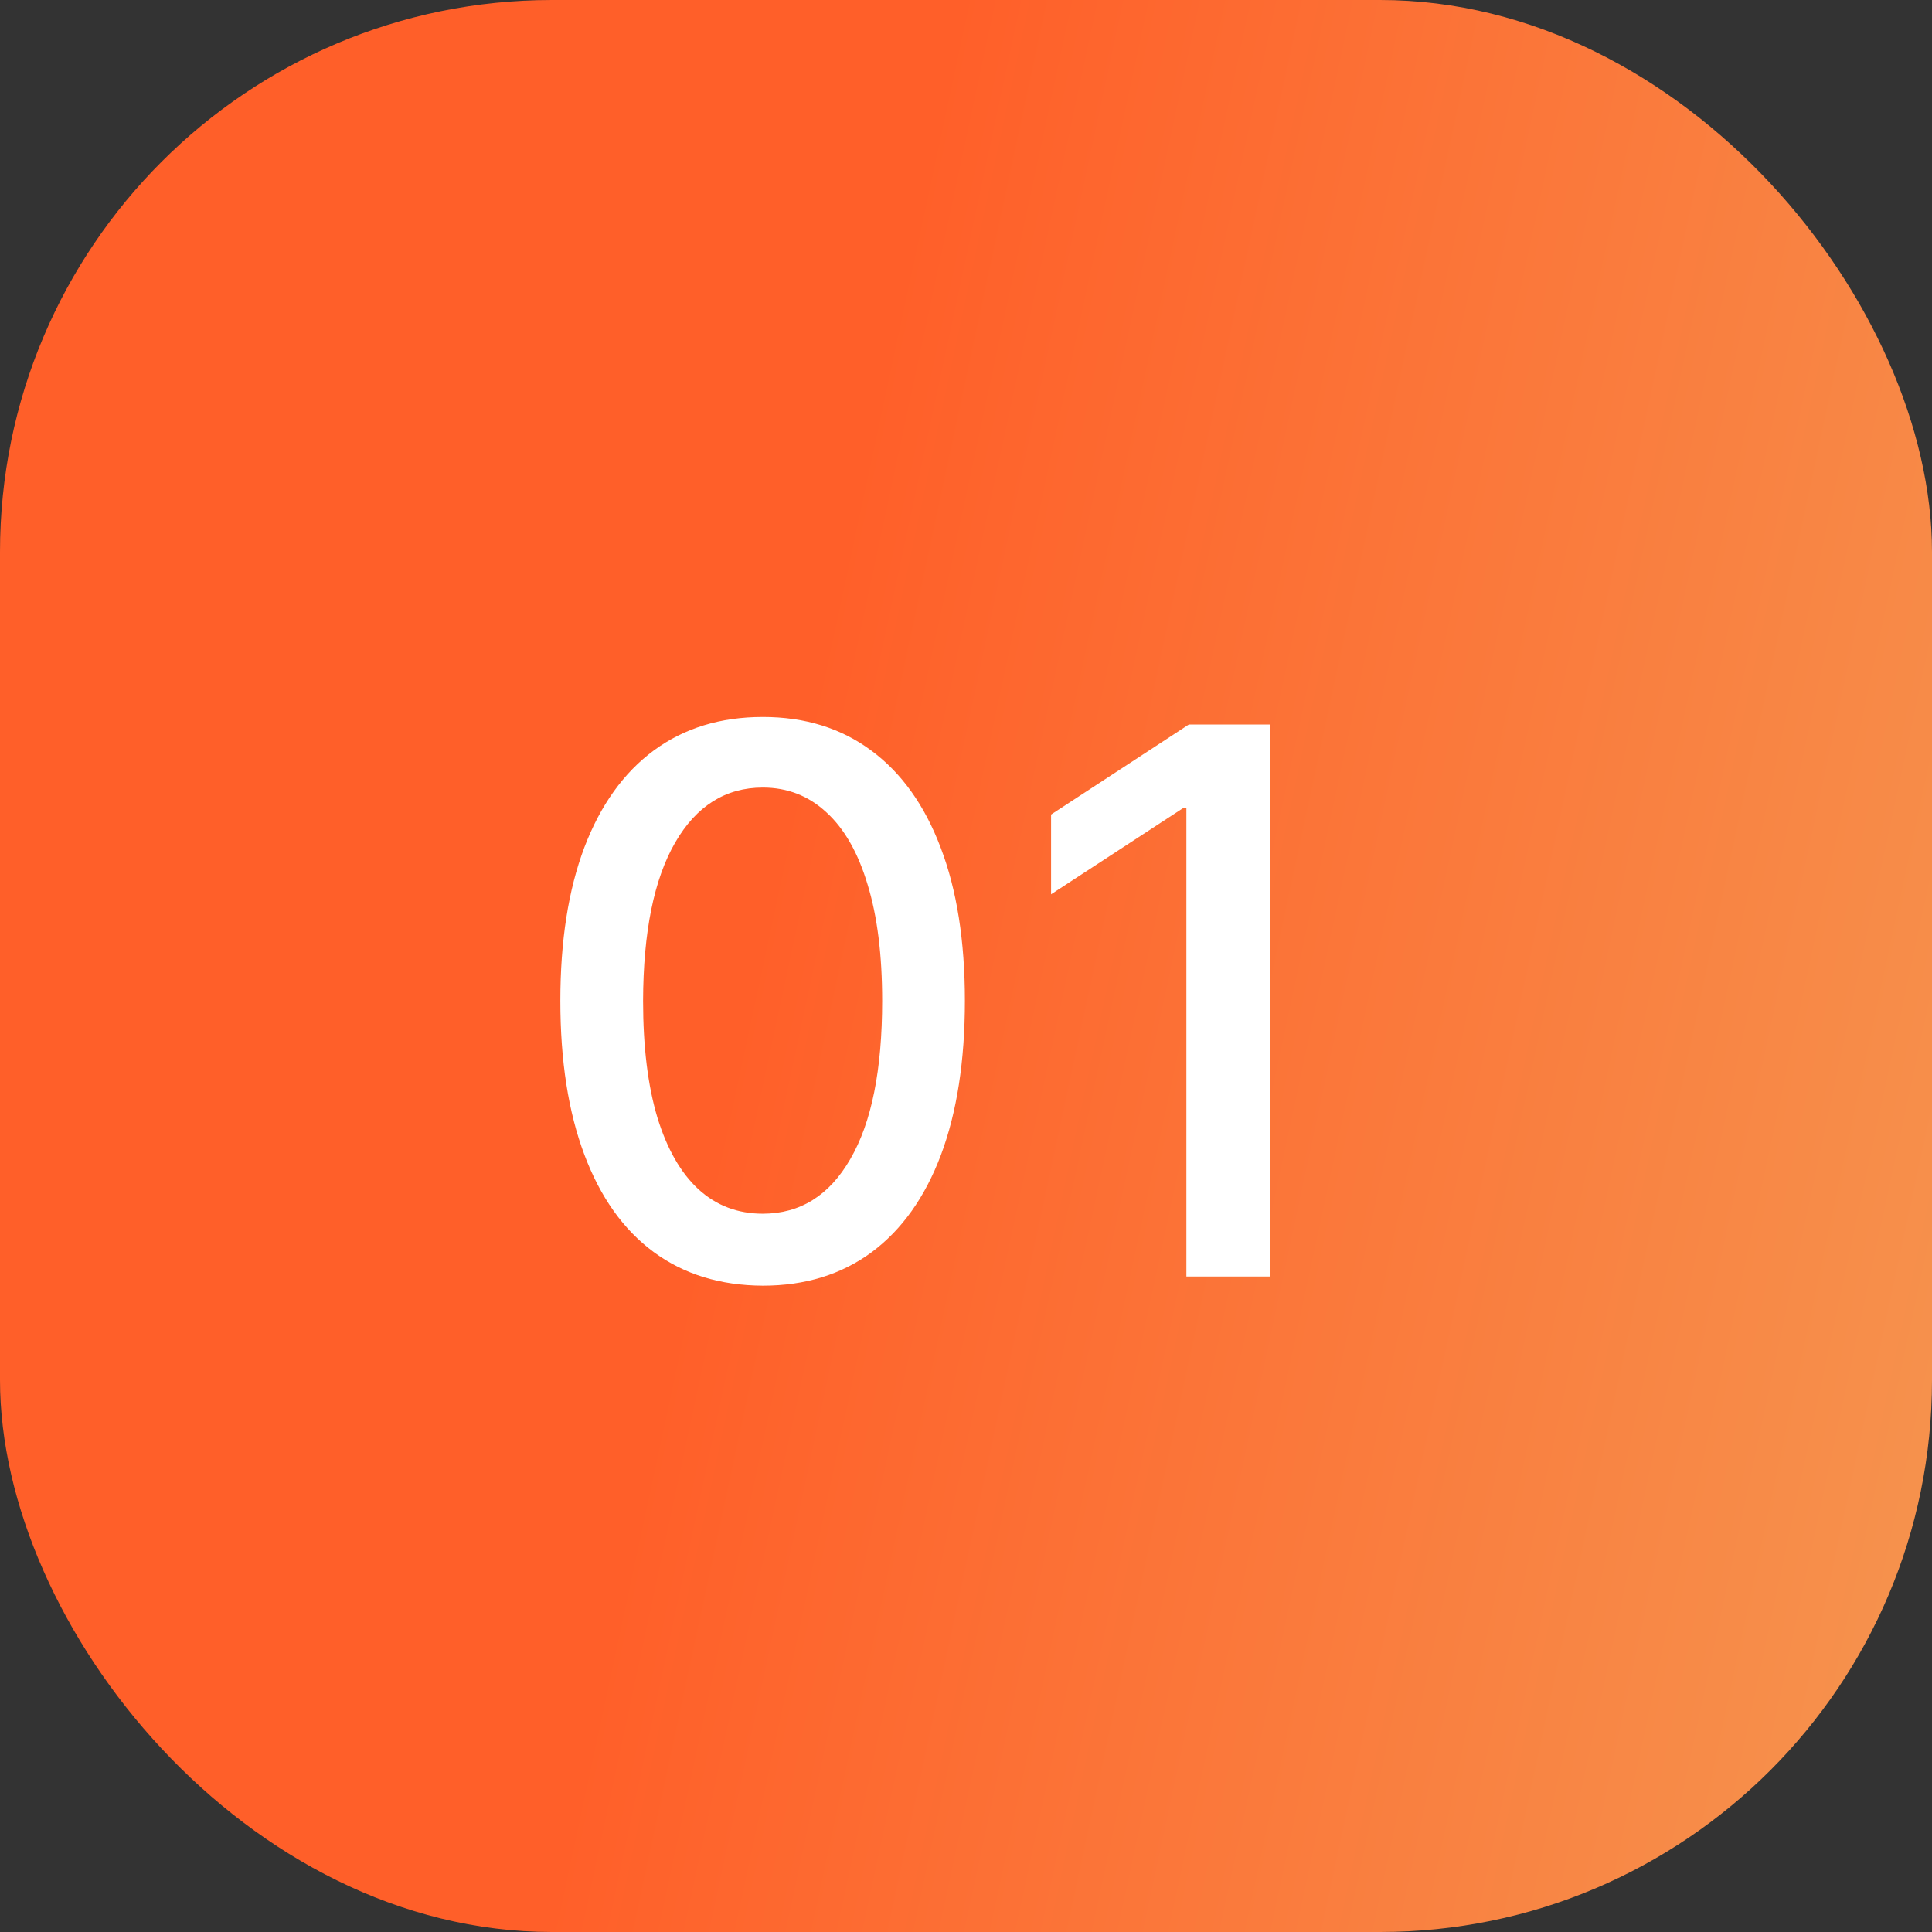
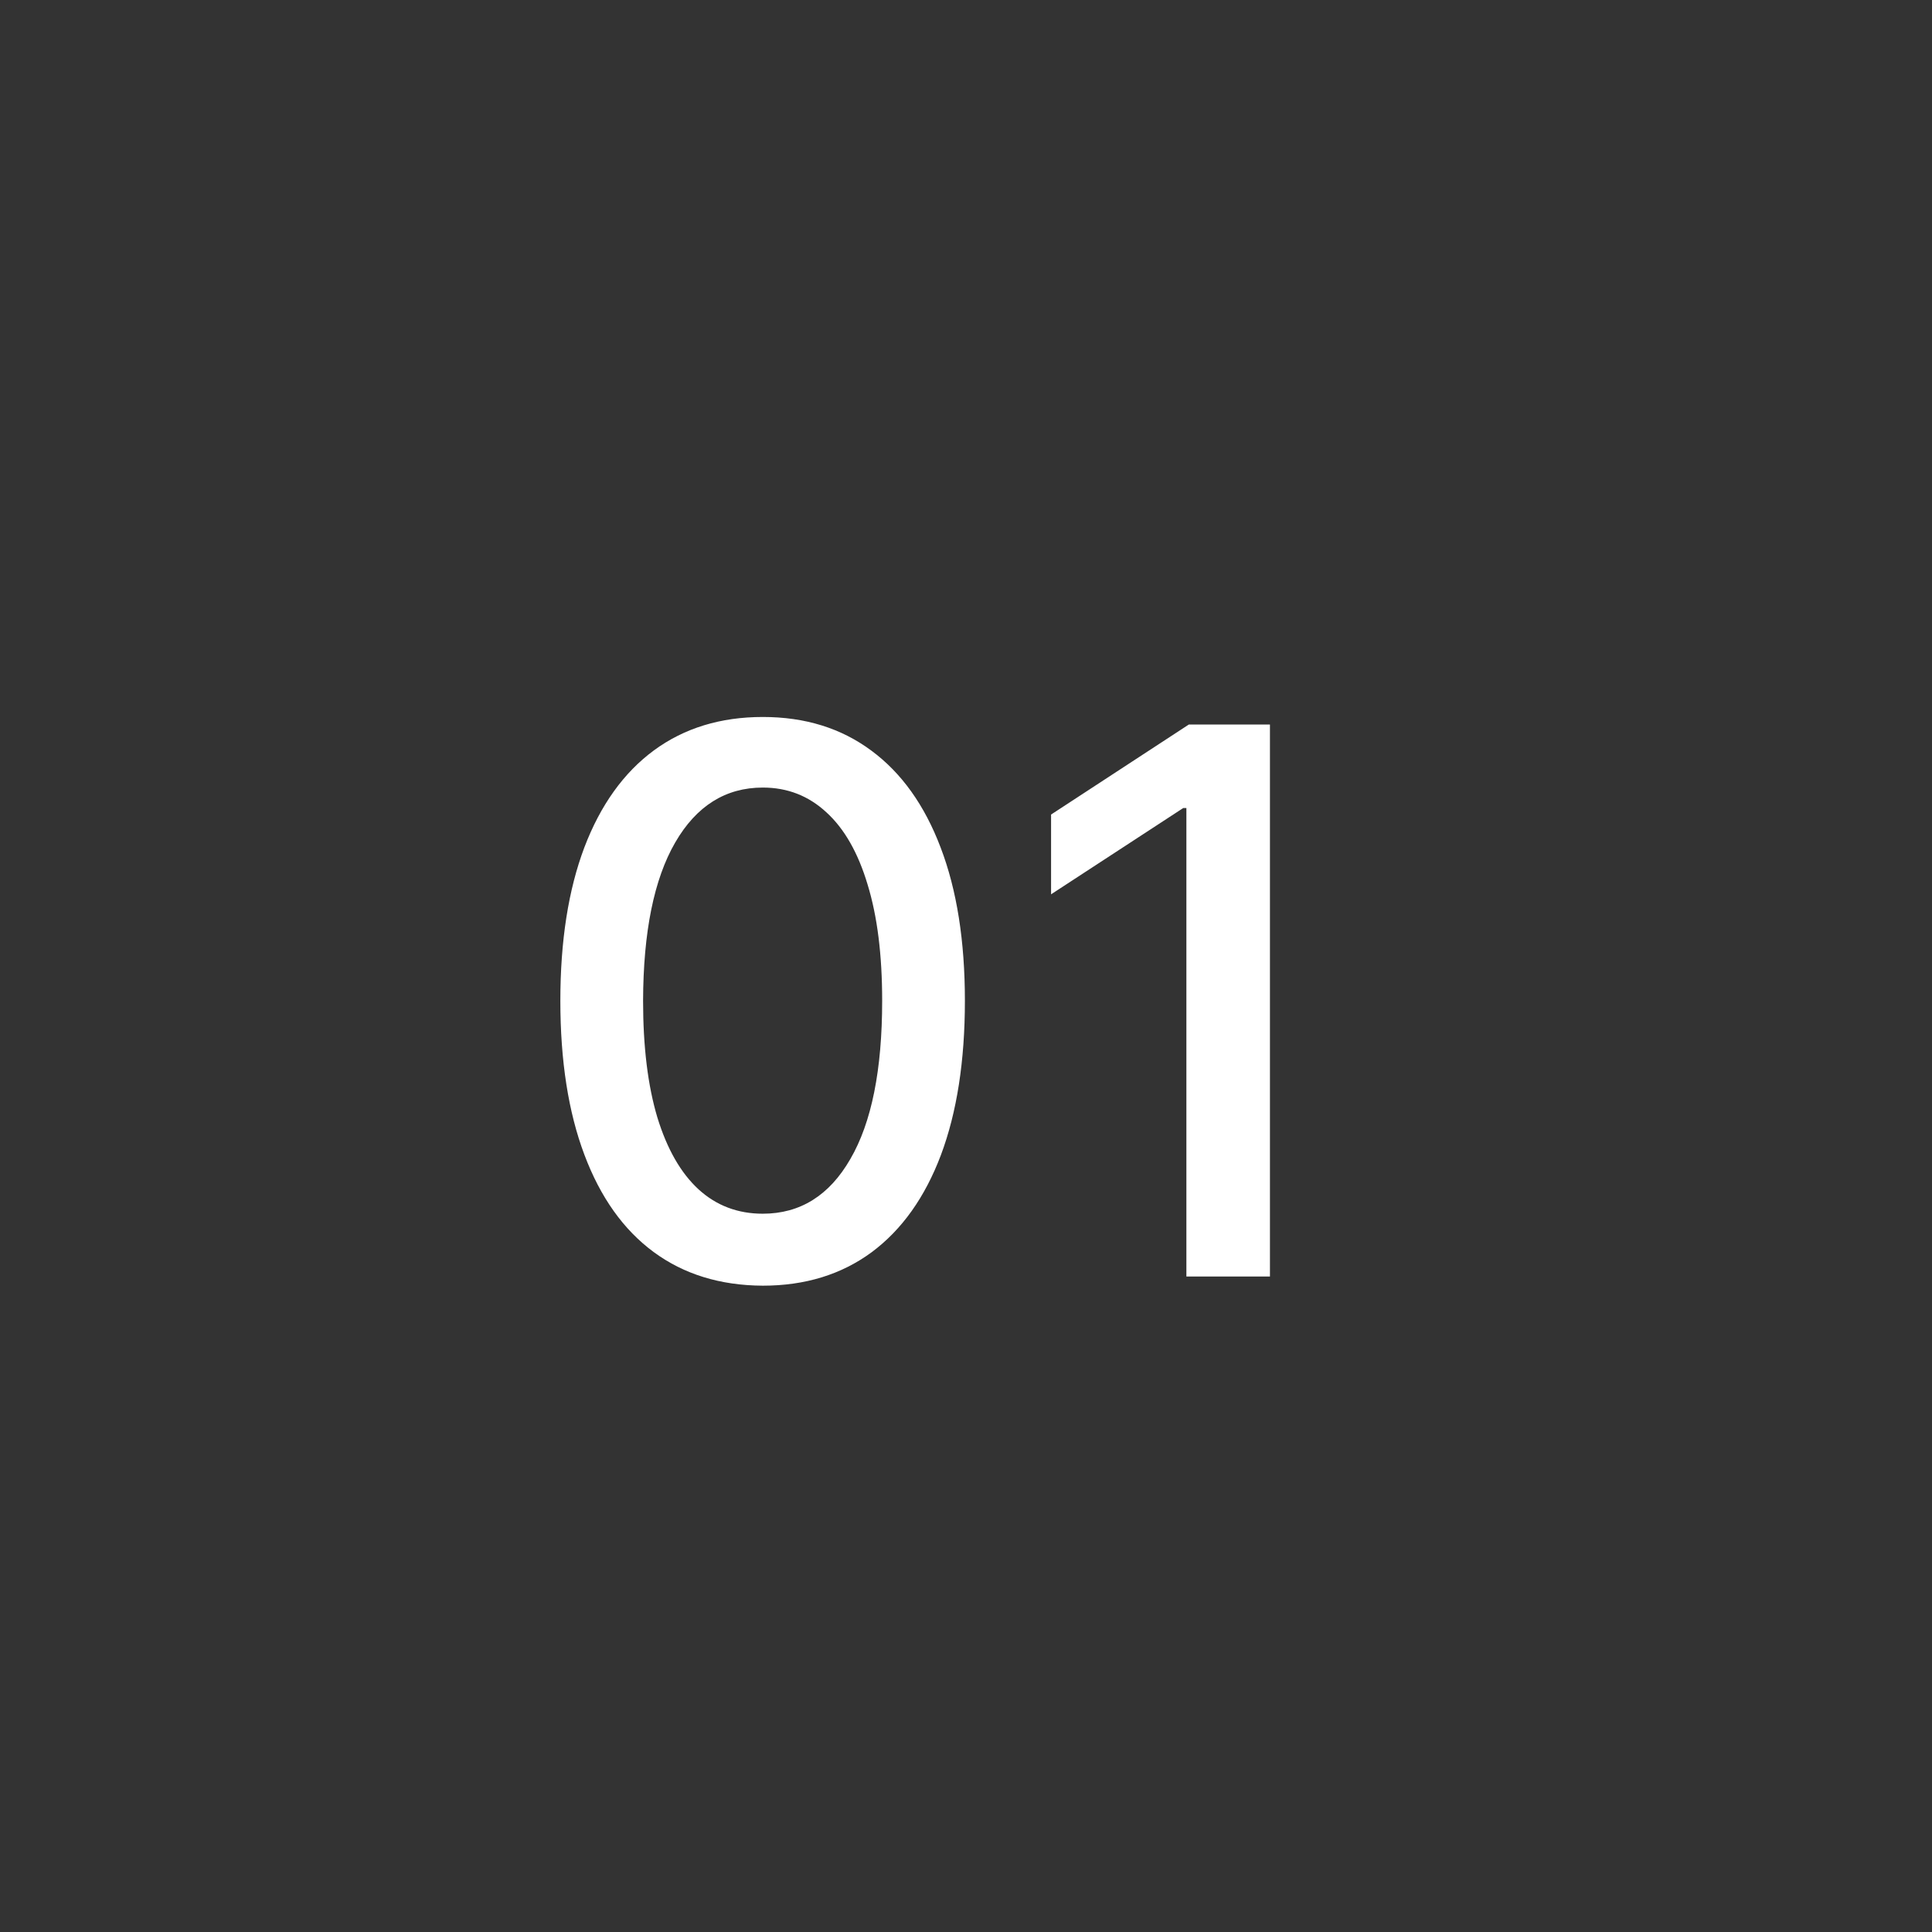
<svg xmlns="http://www.w3.org/2000/svg" width="28" height="28" viewBox="0 0 28 28" fill="none">
  <rect x="0" y="0" width="28" height="28" fill="#333333" stroke="none" />
-   <rect width="28" height="28" rx="8" fill="url(#paint0_linear_16_302)" />
  <path d="M11.055 18.633C10.438 18.63 9.91 18.467 9.473 18.145C9.035 17.822 8.701 17.352 8.469 16.734C8.237 16.117 8.121 15.374 8.121 14.504C8.121 13.637 8.237 12.896 8.469 12.281C8.703 11.667 9.039 11.198 9.477 10.875C9.917 10.552 10.443 10.391 11.055 10.391C11.667 10.391 12.191 10.553 12.629 10.879C13.066 11.202 13.401 11.671 13.633 12.285C13.867 12.897 13.984 13.637 13.984 14.504C13.984 15.376 13.868 16.121 13.637 16.738C13.405 17.353 13.07 17.823 12.633 18.148C12.195 18.471 11.669 18.633 11.055 18.633ZM11.055 17.59C11.596 17.59 12.02 17.326 12.324 16.797C12.632 16.268 12.785 15.504 12.785 14.504C12.785 13.84 12.715 13.279 12.574 12.82C12.436 12.359 12.237 12.01 11.977 11.773C11.719 11.534 11.412 11.414 11.055 11.414C10.516 11.414 10.092 11.68 9.785 12.211C9.478 12.742 9.323 13.507 9.32 14.504C9.32 15.171 9.389 15.734 9.527 16.195C9.668 16.654 9.867 17.001 10.125 17.238C10.383 17.473 10.693 17.59 11.055 17.59ZM18.405 10.5V18.5H17.194V11.711H17.148L15.233 12.961V11.805L17.23 10.5H18.405Z" fill="white" />
  <defs>
    <linearGradient id="paint0_linear_16_302" x1="12.269" y1="7.497" x2="30.296" y2="11.364" gradientUnits="userSpaceOnUse">
      <stop stop-color="#FF5F29" />
      <stop offset="1" stop-color="#F6924D" />
    </linearGradient>
  </defs>
</svg>